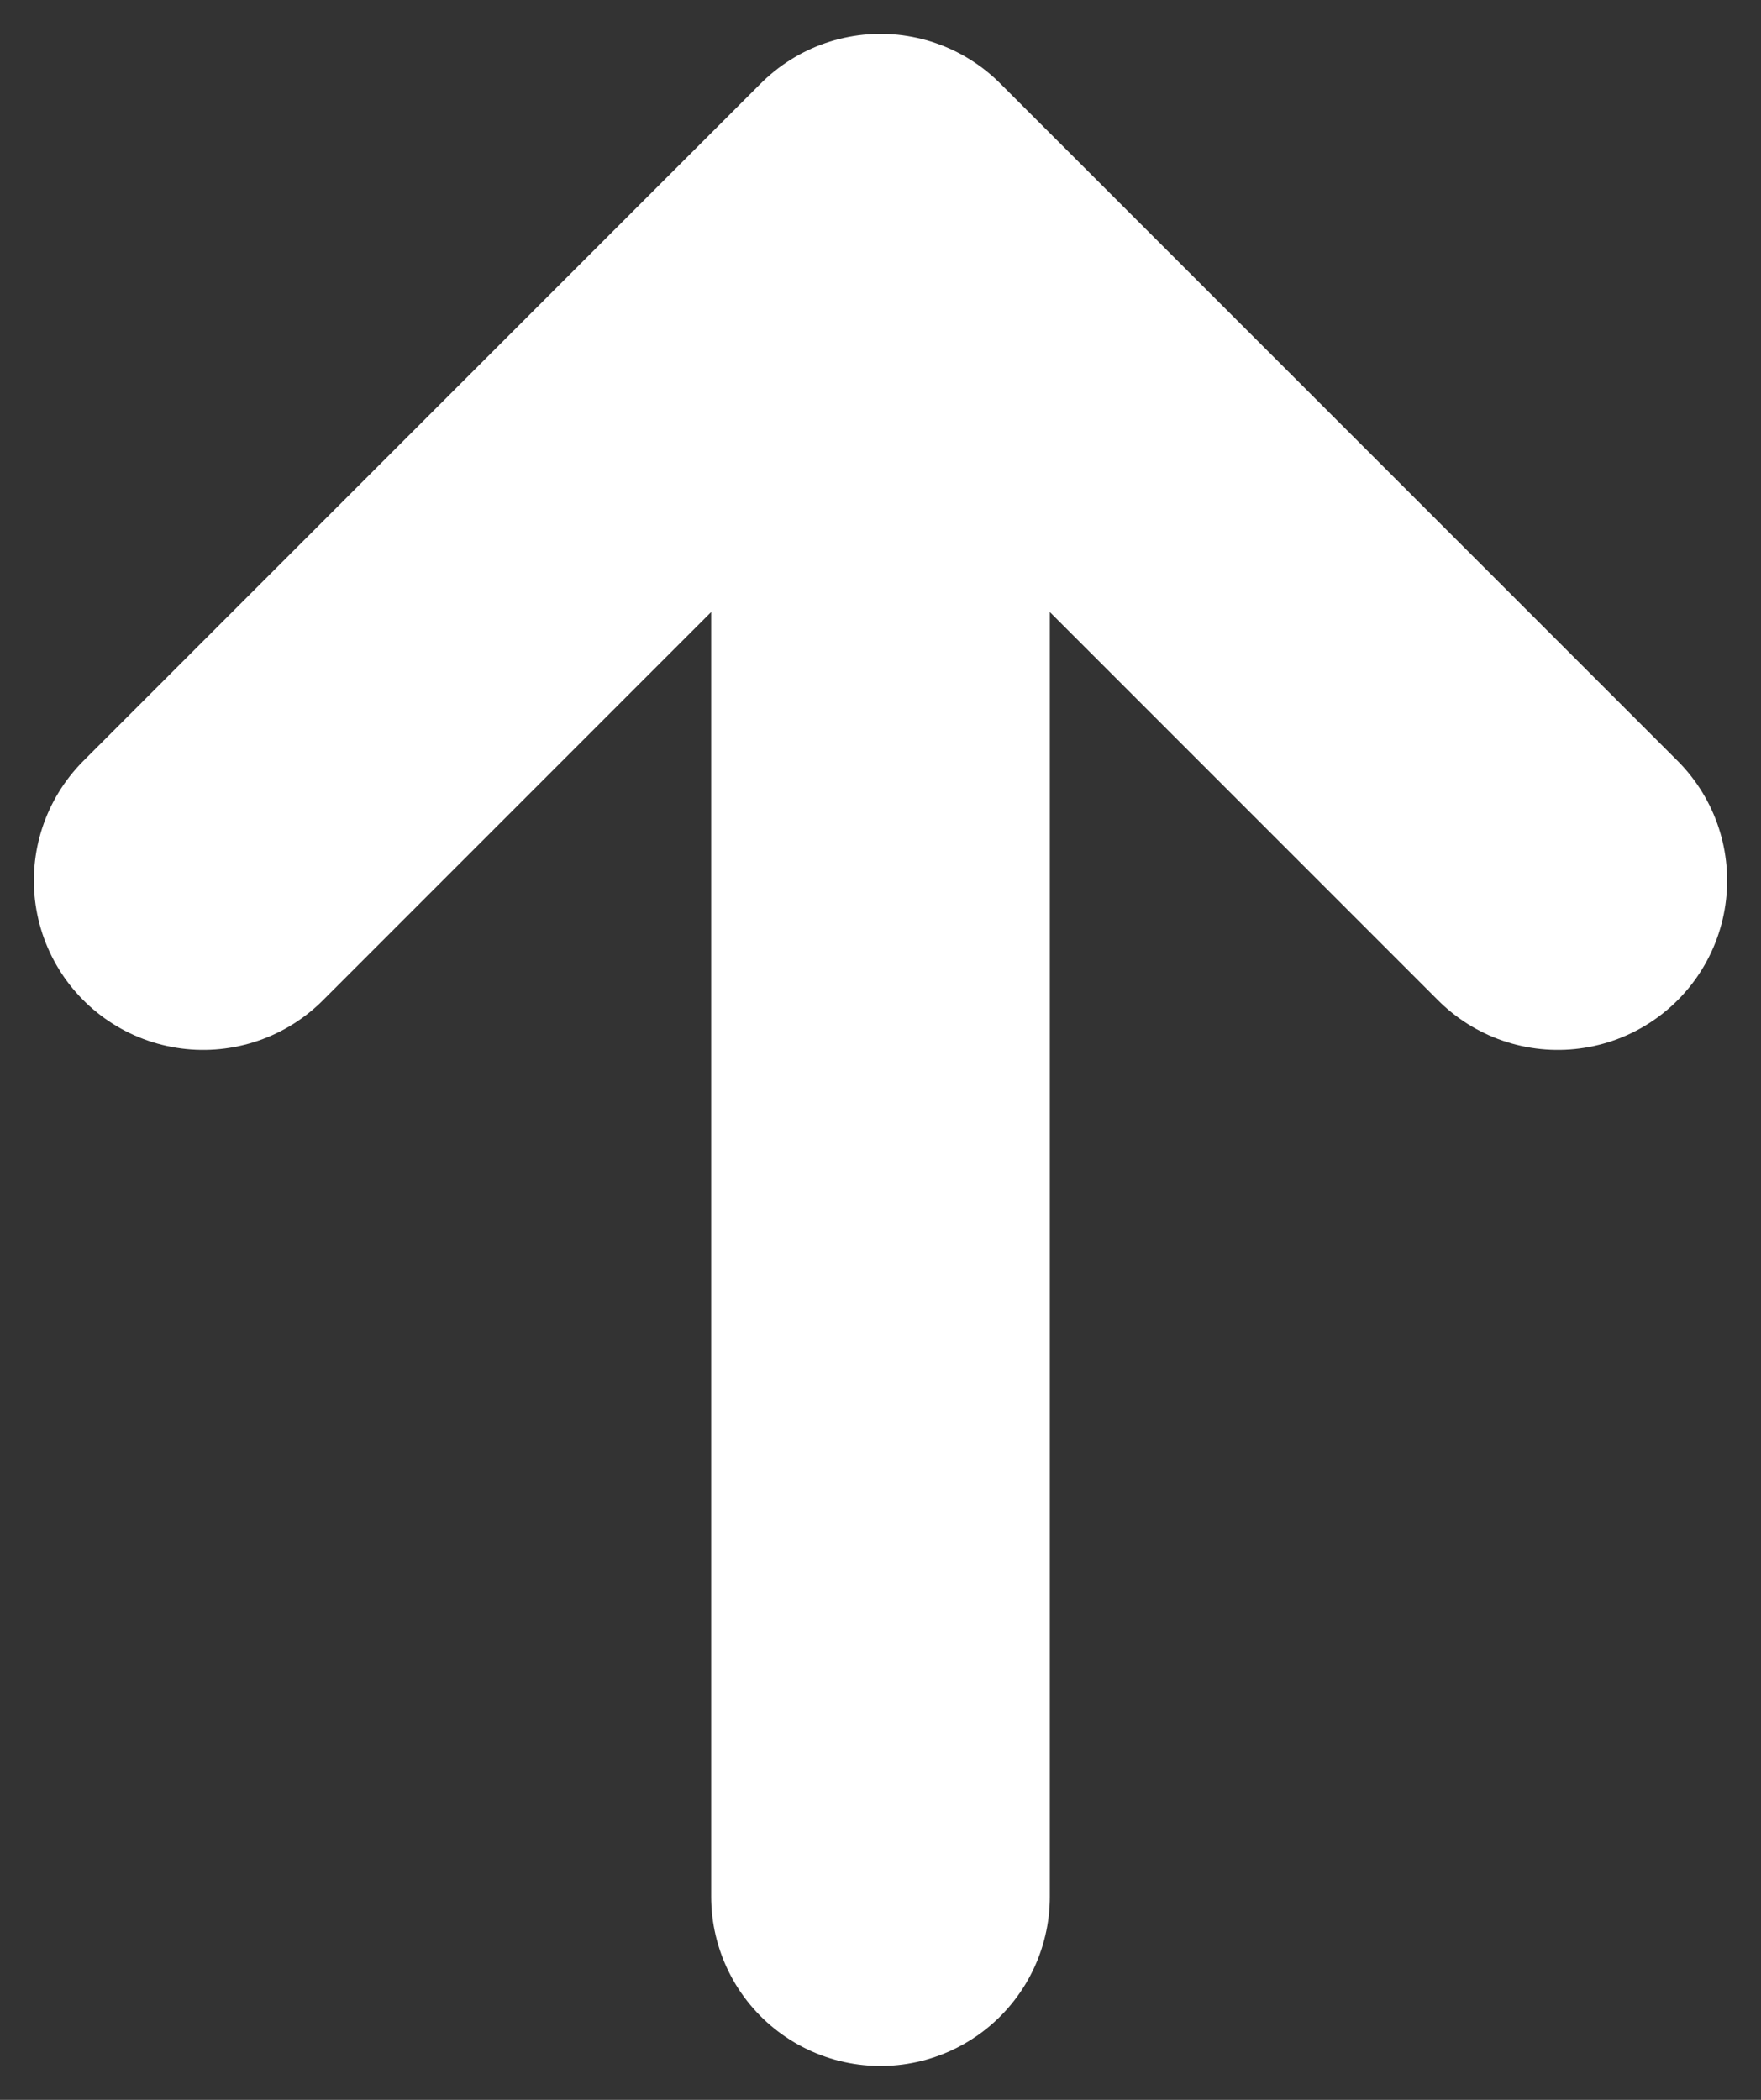
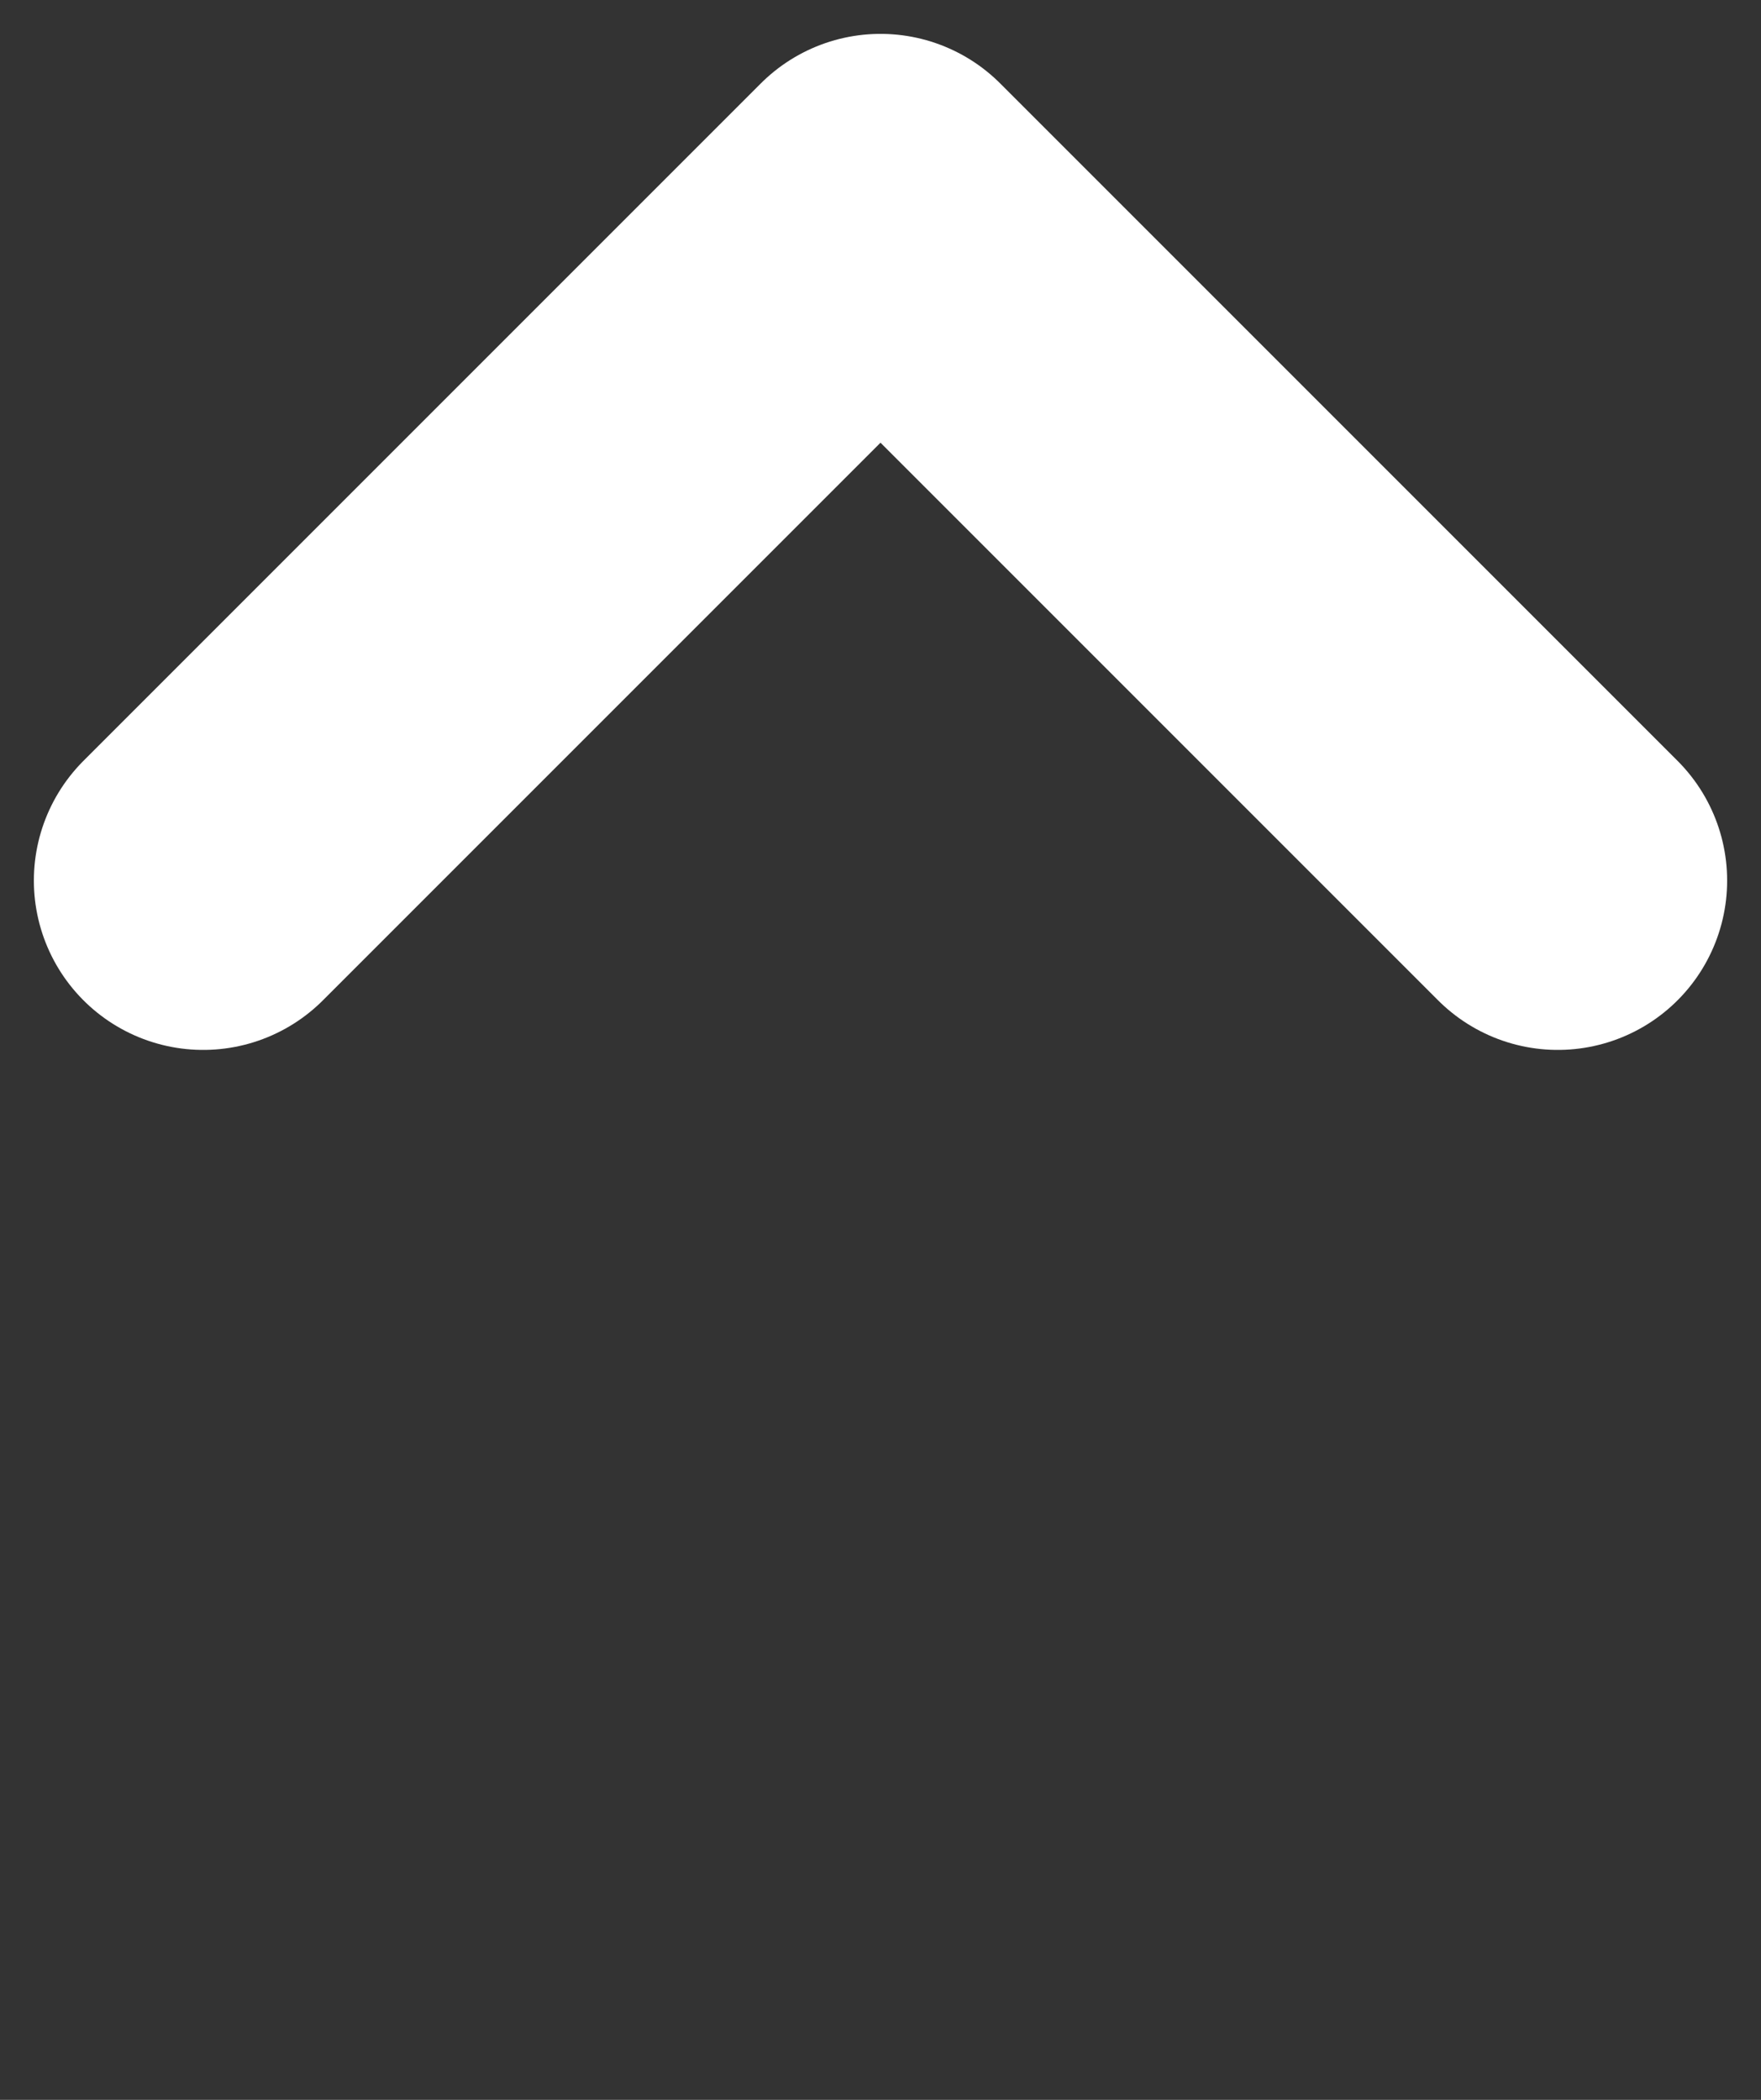
<svg xmlns="http://www.w3.org/2000/svg" width="26" height="31" viewBox="0 0 26 31" fill="none">
  <rect x="0" y="0" width="26" height="31" fill="#333333" stroke="none" />
-   <path d="M13 28V5.5" stroke="white" stroke-width="5" stroke-linecap="round" stroke-linejoin="round" />
  <path d="M23 13L13 3L3 13" stroke="white" stroke-width="5" stroke-linecap="round" stroke-linejoin="round" />
</svg>